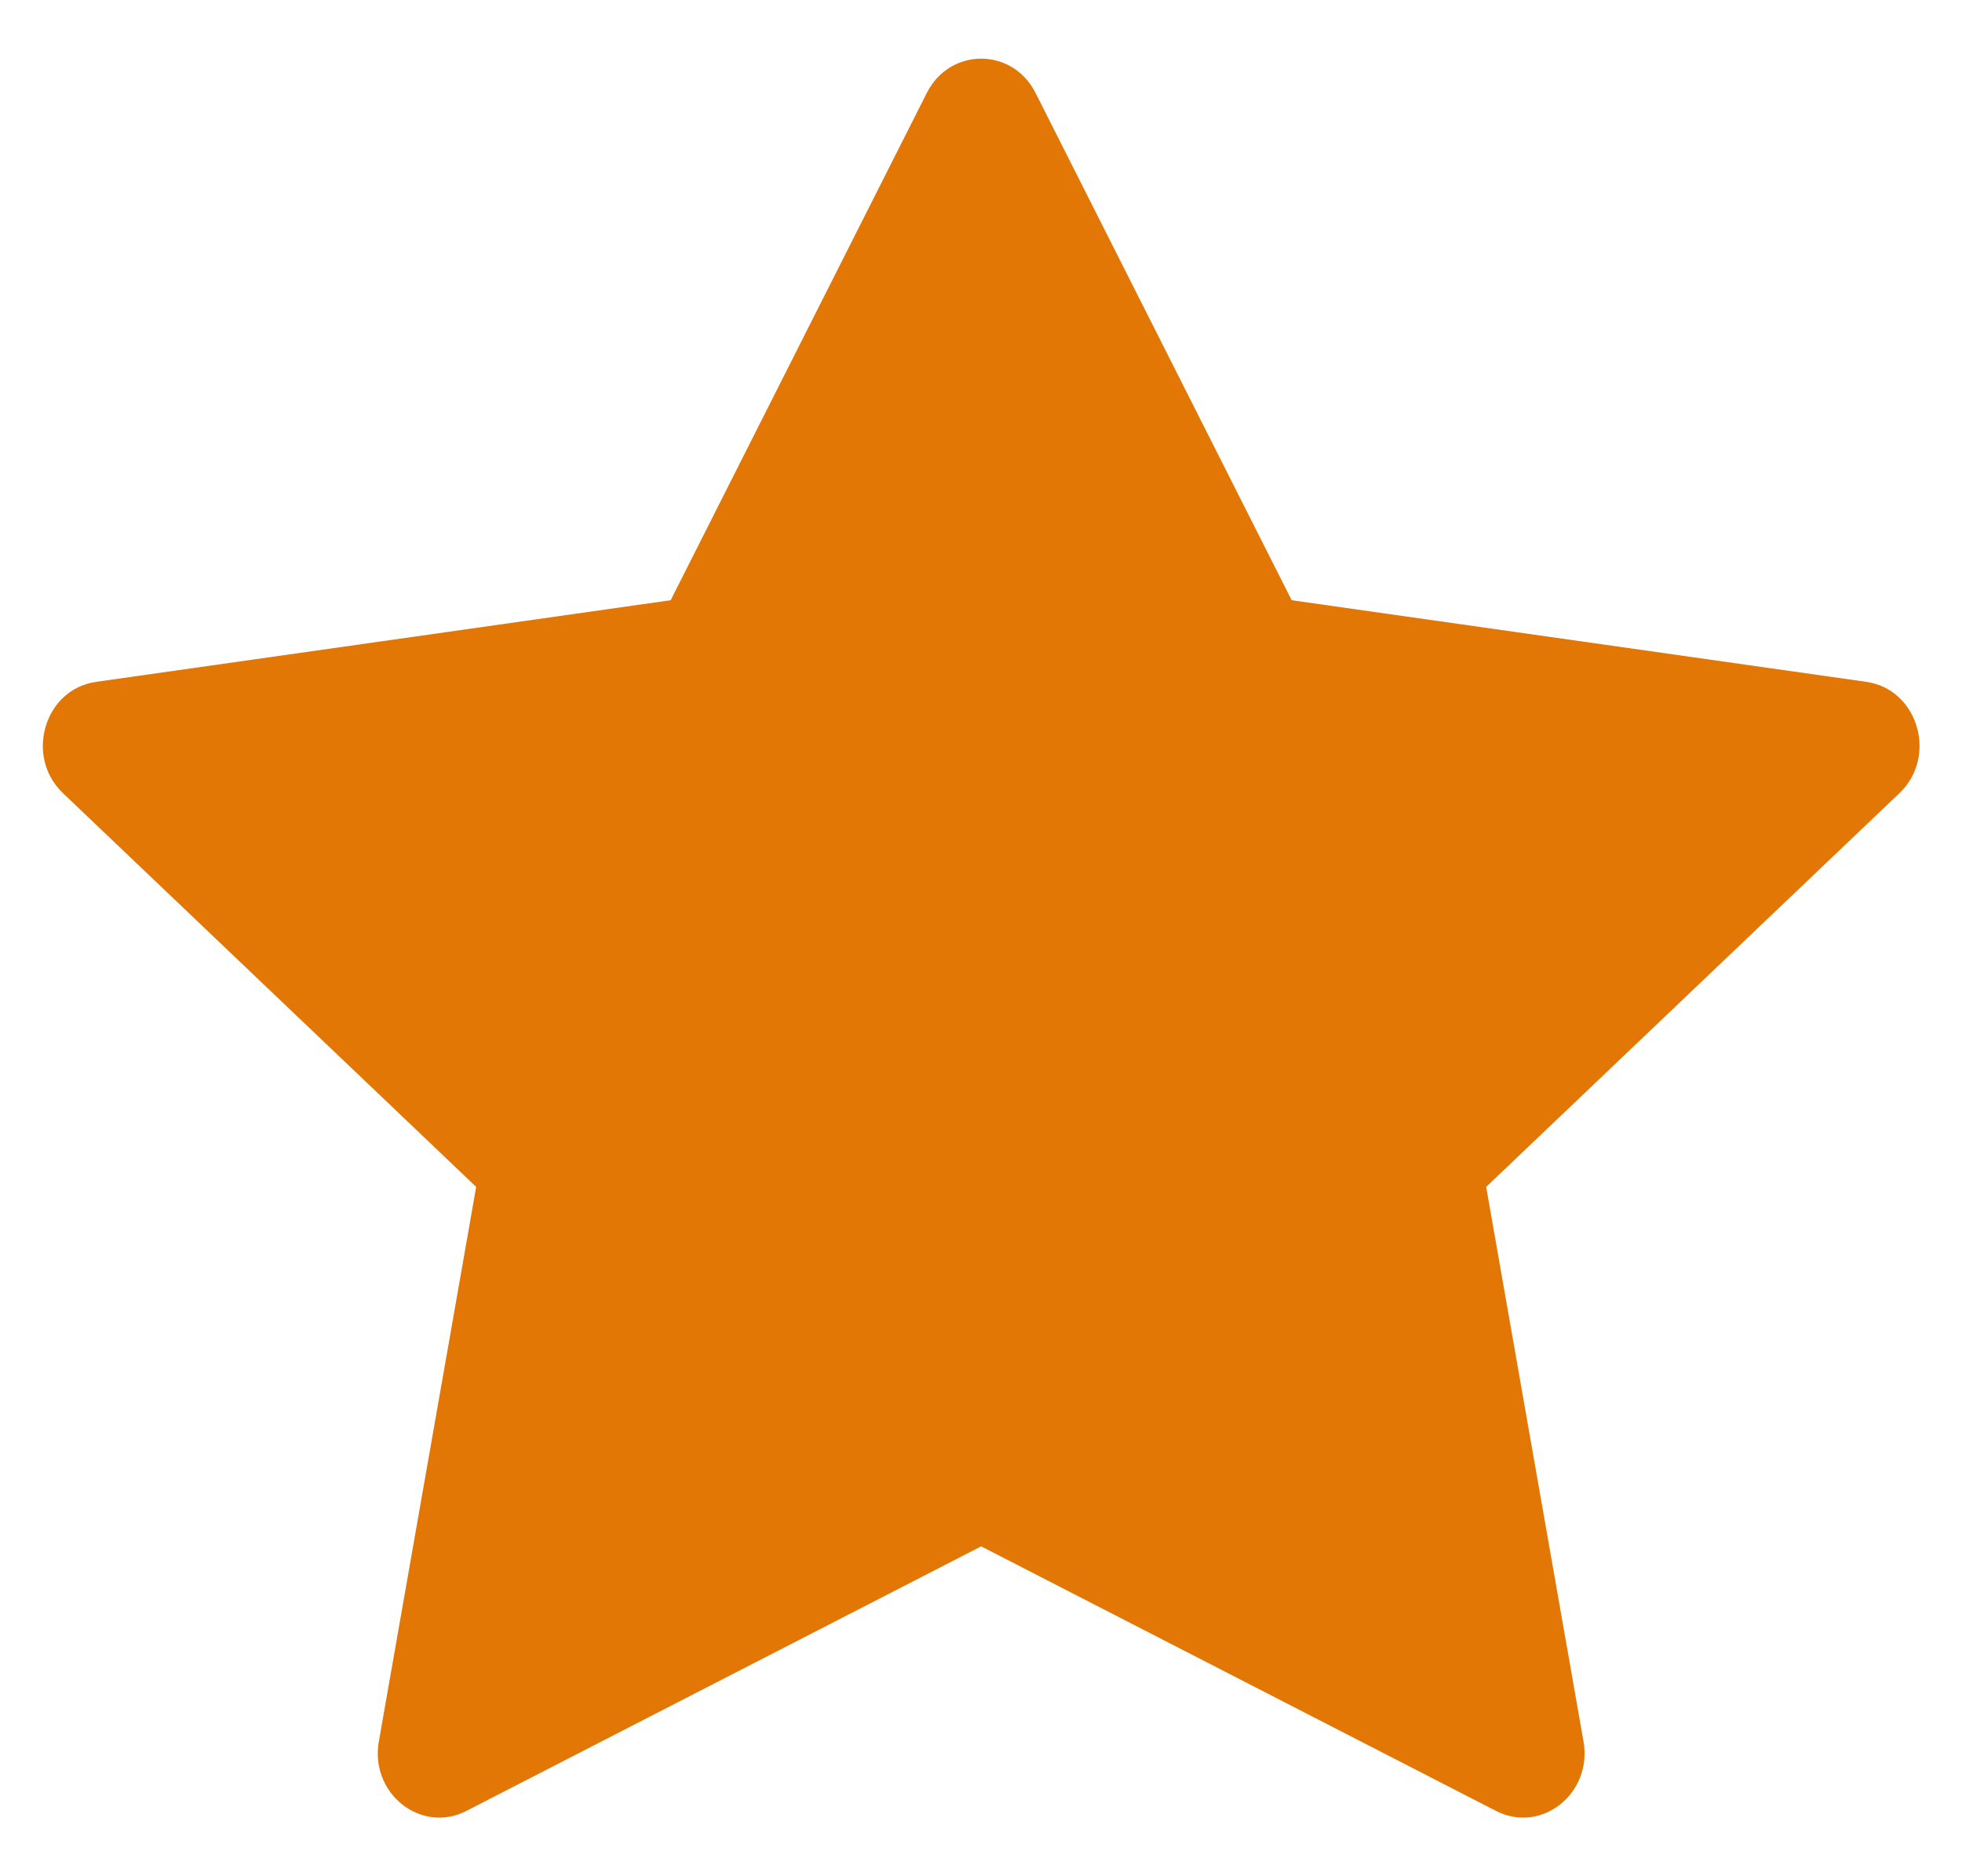
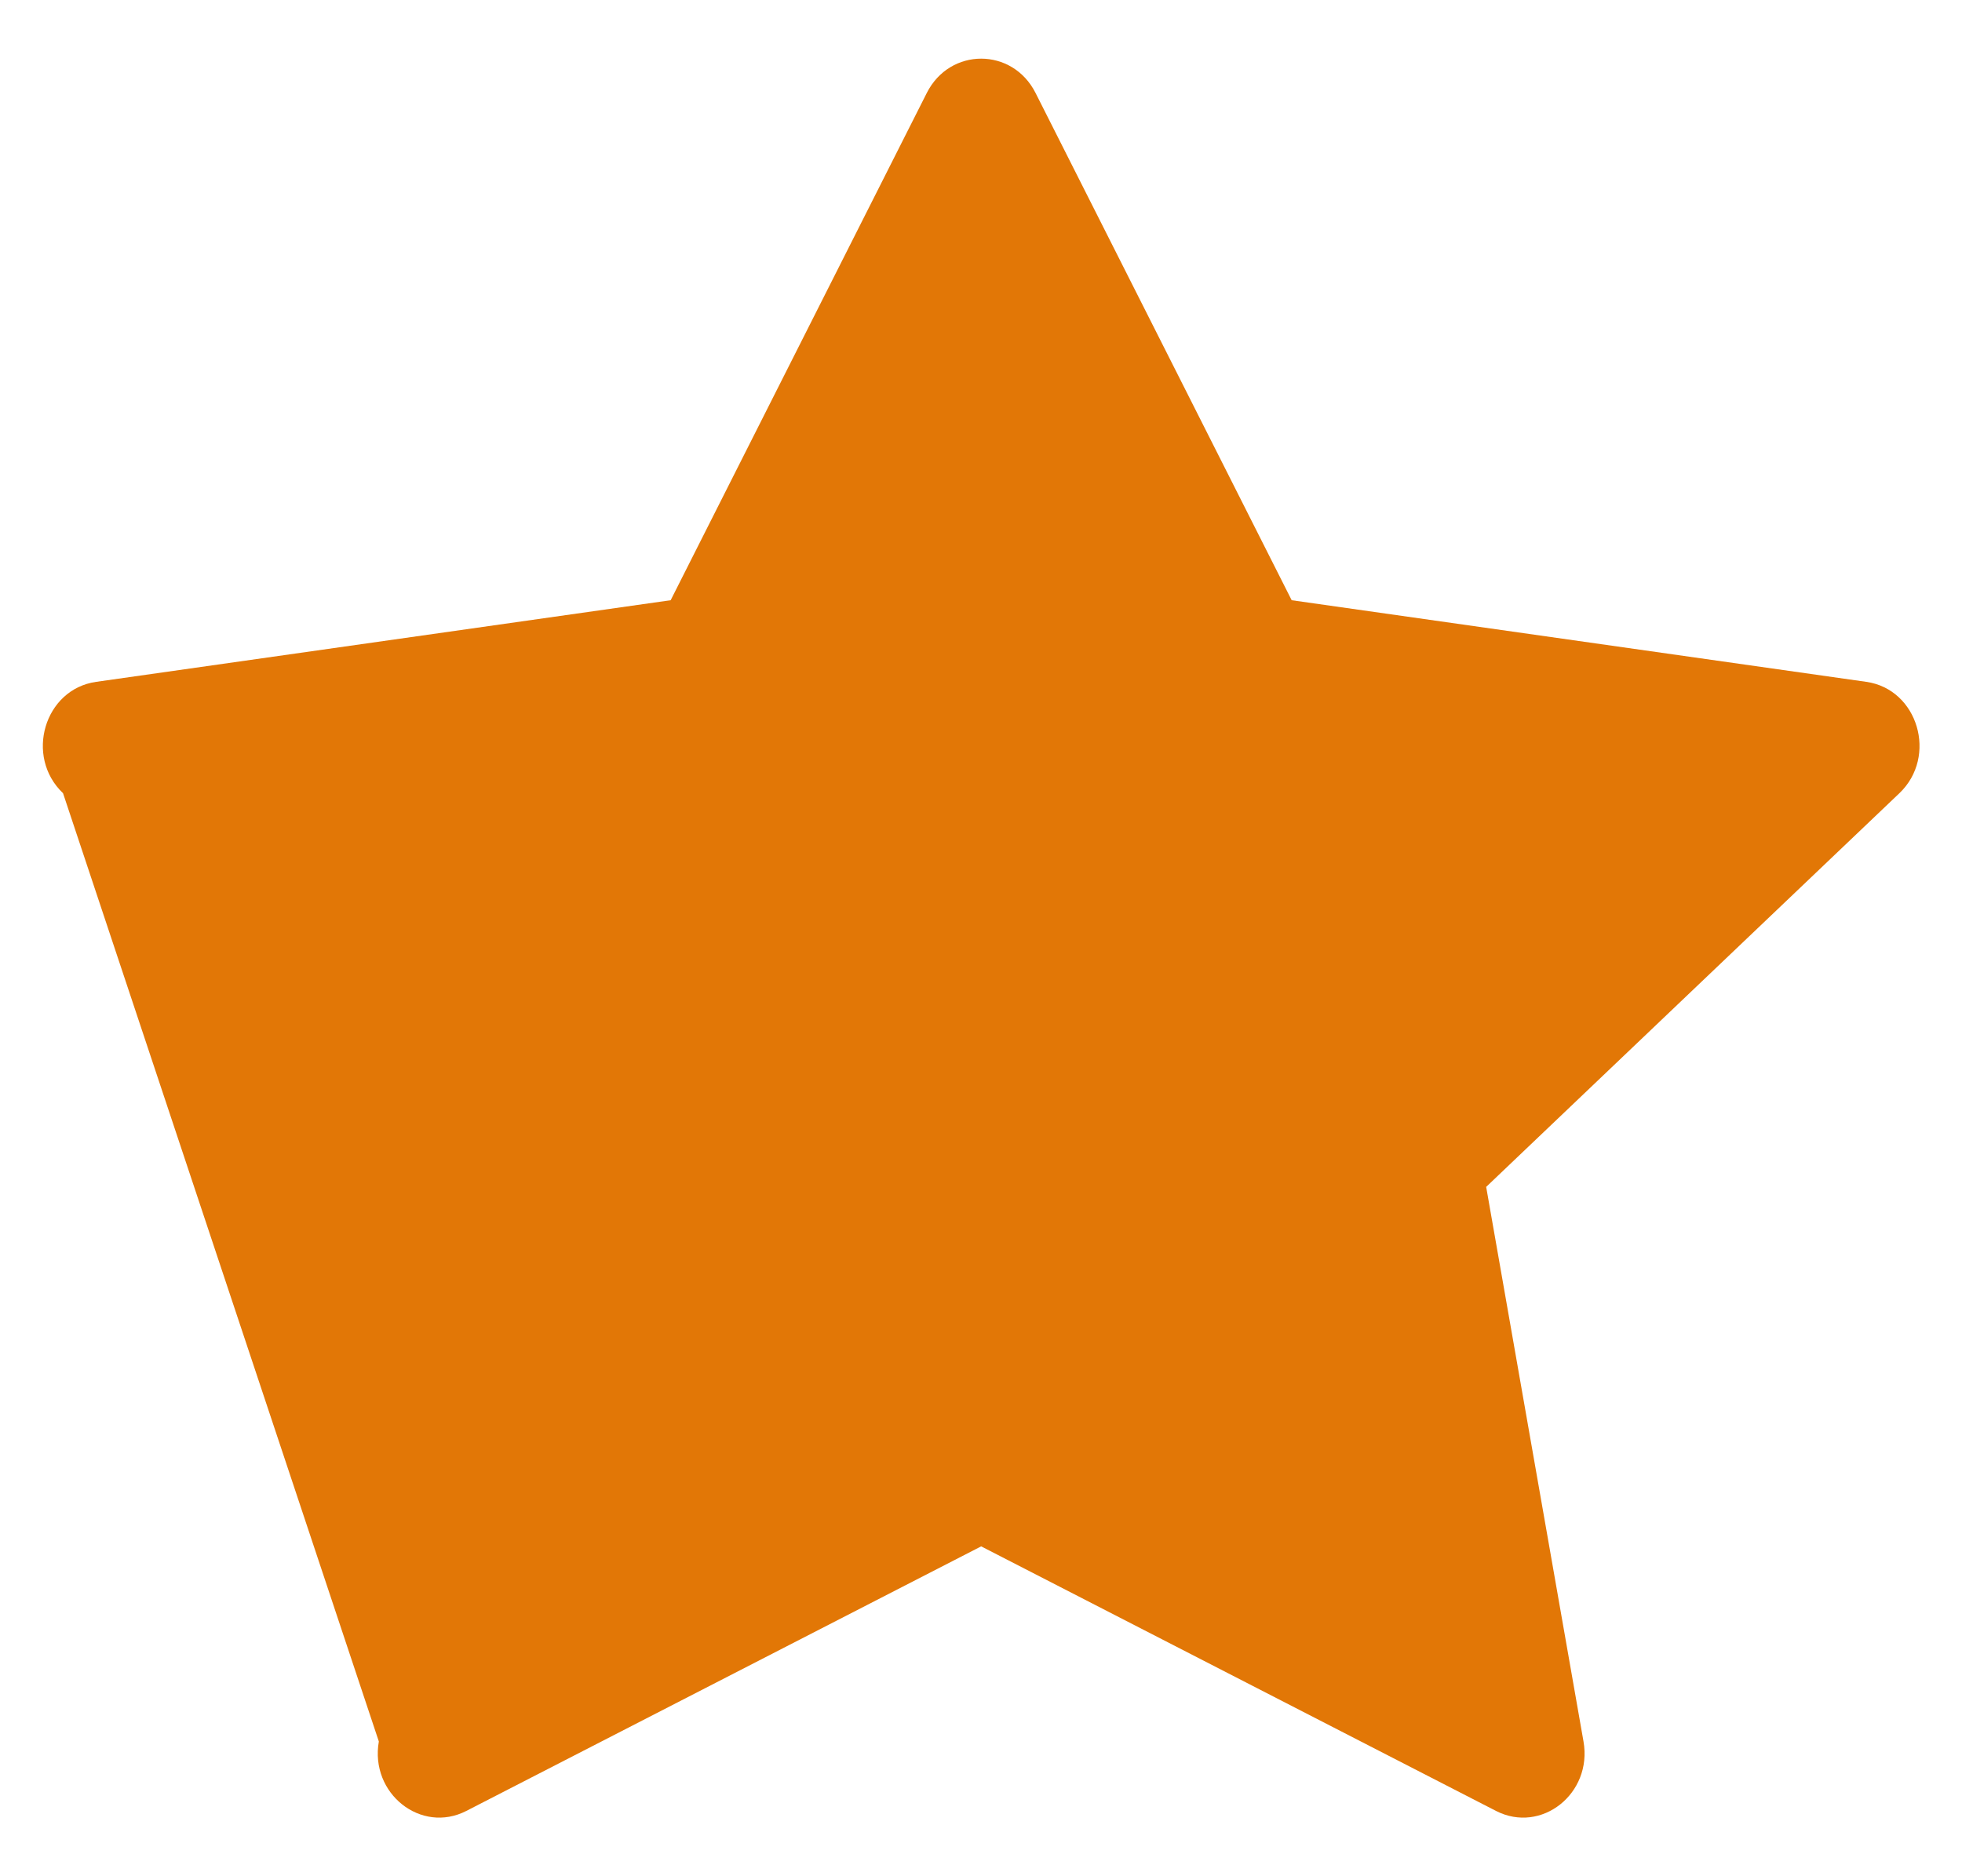
<svg xmlns="http://www.w3.org/2000/svg" width="23" height="22" viewBox="0 0 23 22" fill="none">
-   <path d="M5.467 21.234C4.936 21.507 4.334 21.03 4.441 20.42L5.582 13.917L0.739 9.301C0.286 8.87 0.52 8.081 1.127 7.995L7.862 7.038L10.865 1.089C11.136 0.554 11.868 0.554 12.139 1.089L15.142 7.038L21.878 7.995C22.484 8.081 22.718 8.87 22.266 9.301L17.422 13.917L18.563 20.42C18.67 21.03 18.069 21.507 17.537 21.234L11.502 18.132L5.467 21.234Z" fill="#E27706" />
+   <path d="M5.467 21.234C4.936 21.507 4.334 21.03 4.441 20.42L0.739 9.301C0.286 8.87 0.52 8.081 1.127 7.995L7.862 7.038L10.865 1.089C11.136 0.554 11.868 0.554 12.139 1.089L15.142 7.038L21.878 7.995C22.484 8.081 22.718 8.87 22.266 9.301L17.422 13.917L18.563 20.42C18.67 21.03 18.069 21.507 17.537 21.234L11.502 18.132L5.467 21.234Z" fill="#E27706" />
</svg>